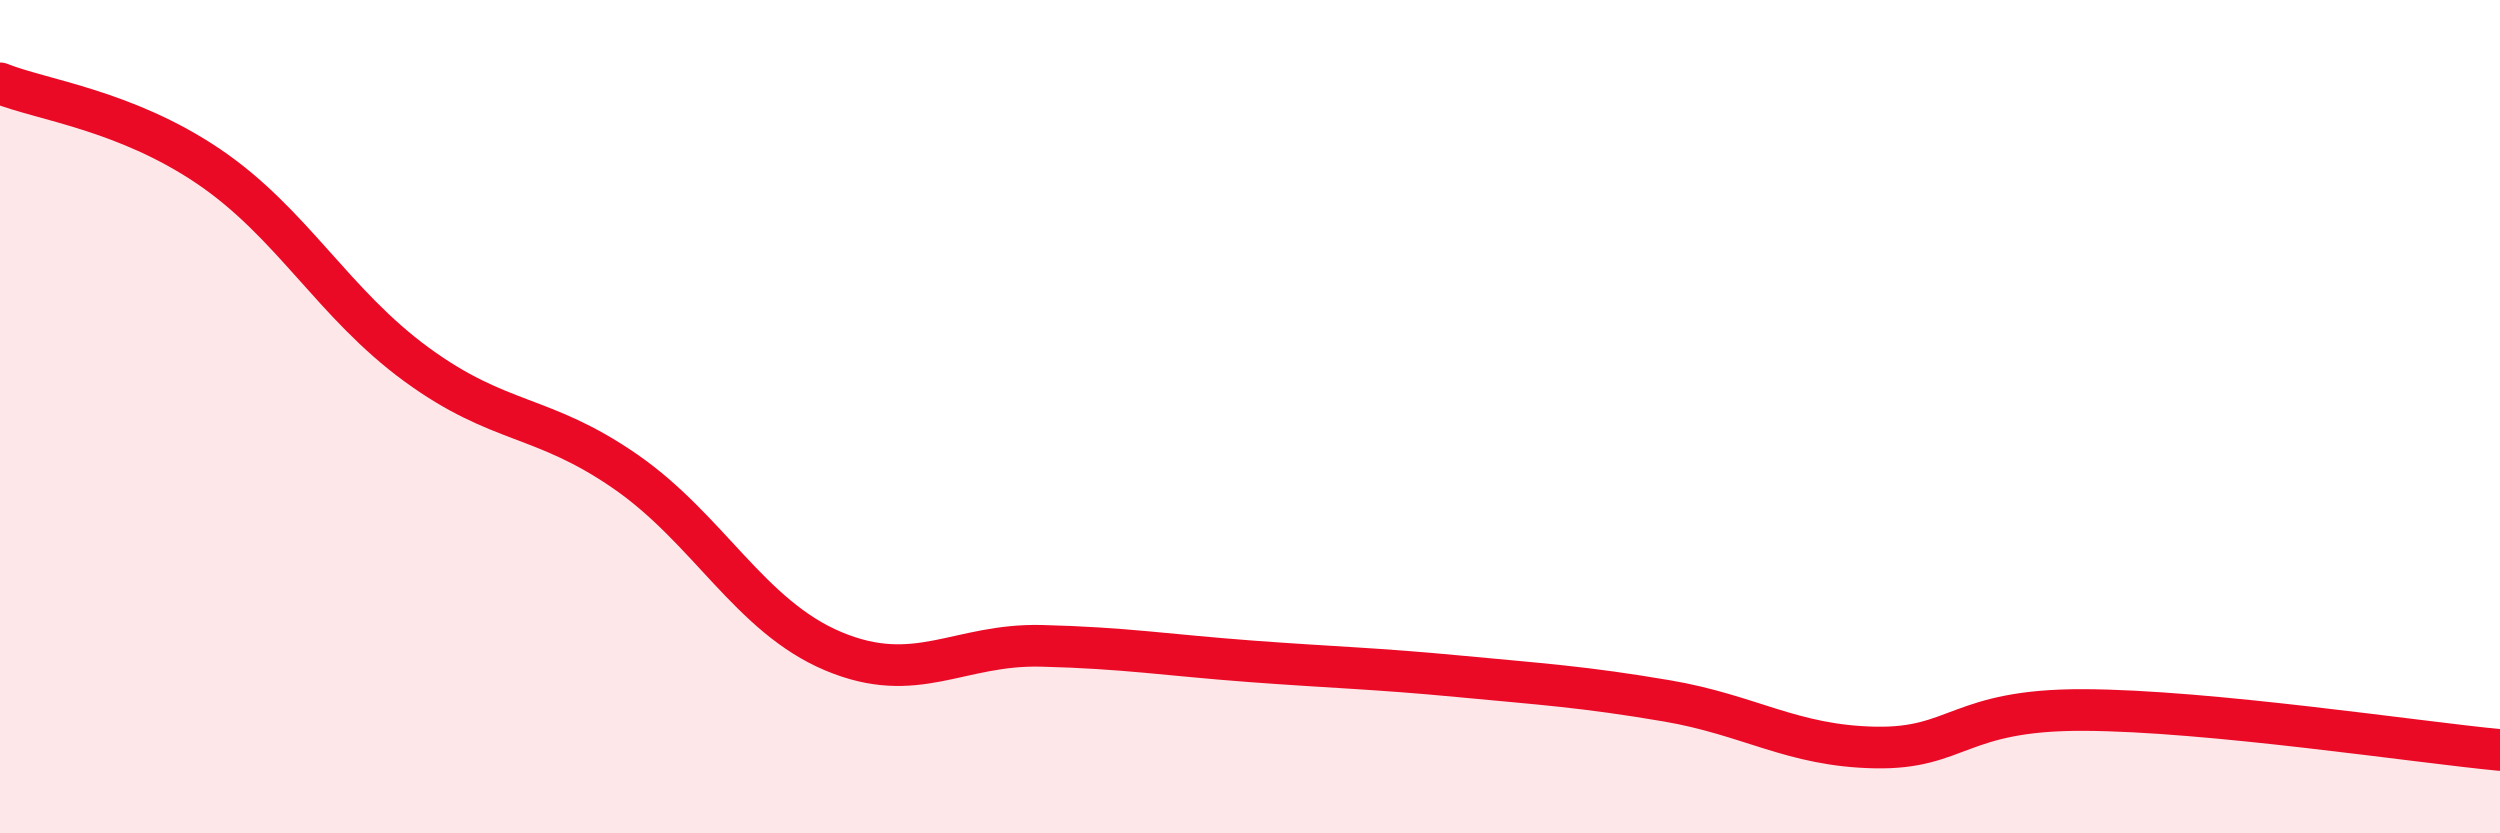
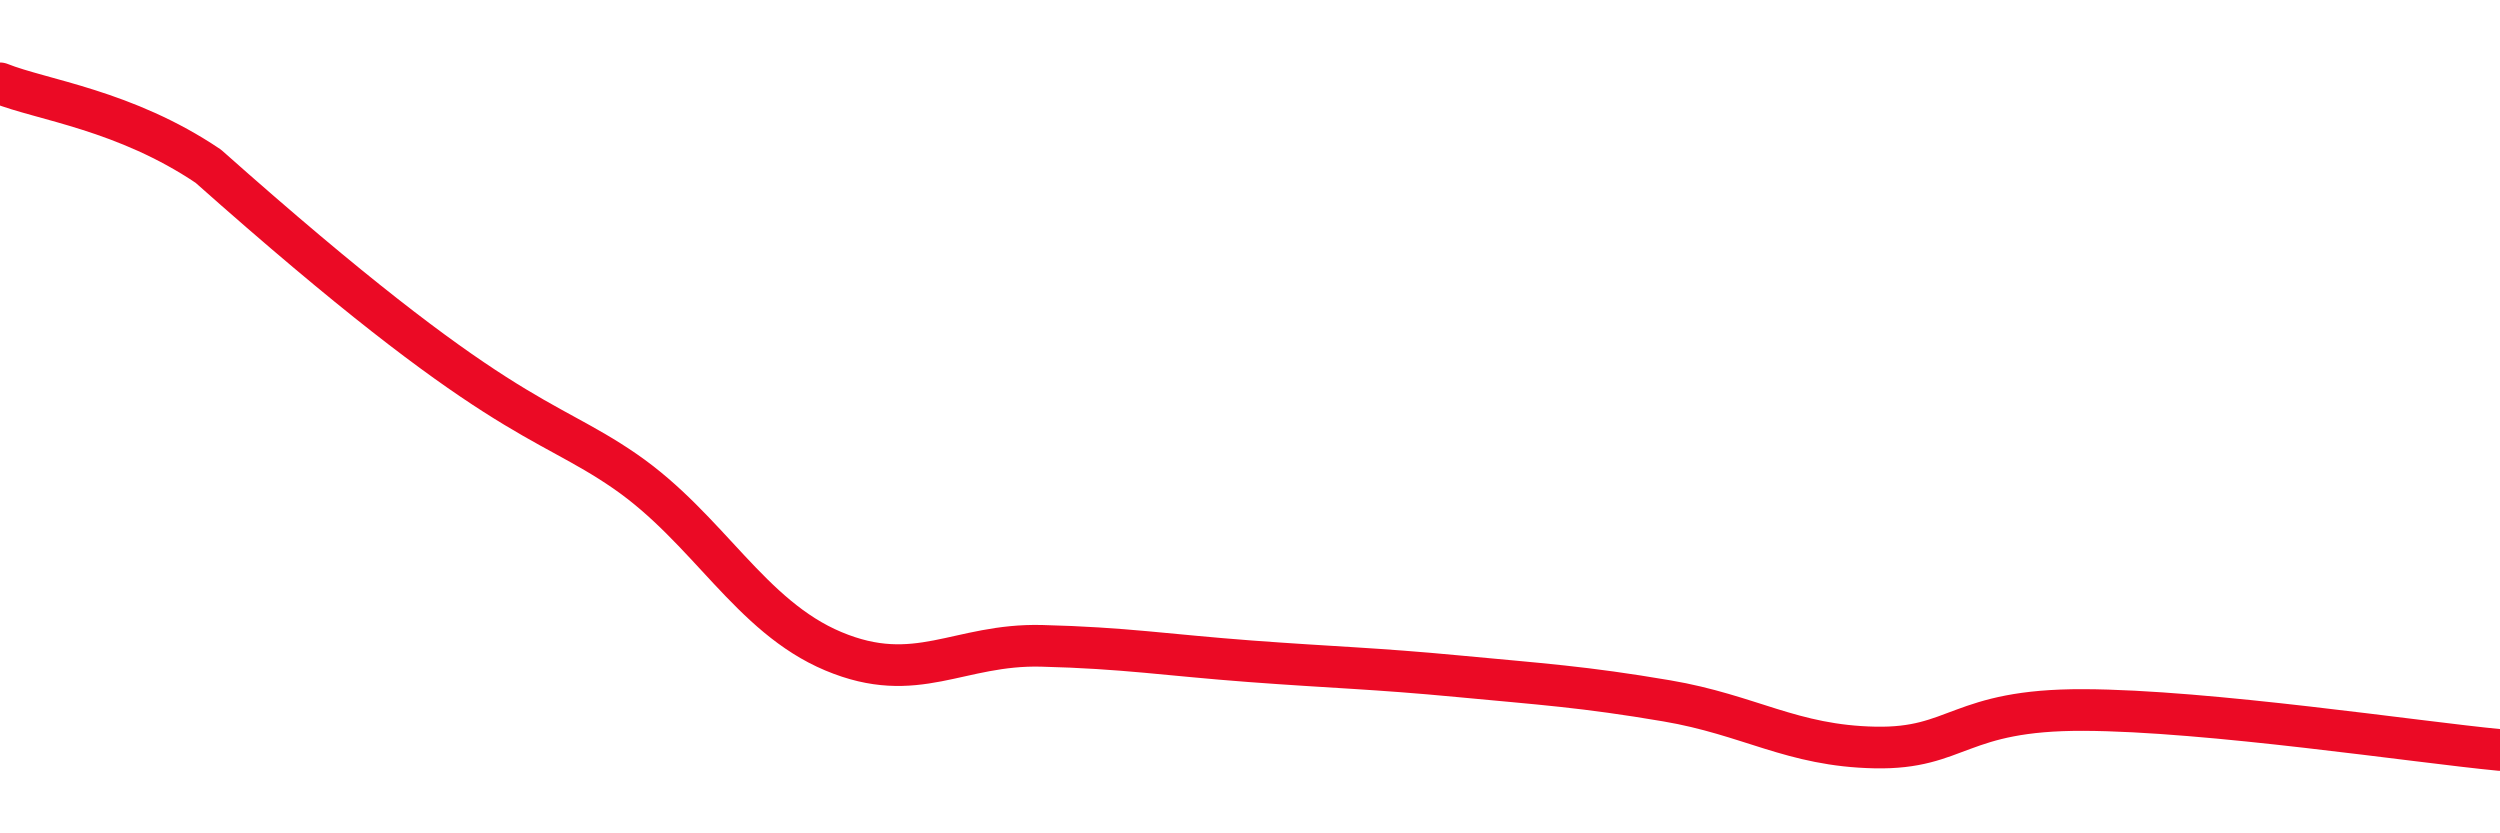
<svg xmlns="http://www.w3.org/2000/svg" width="60" height="20" viewBox="0 0 60 20">
-   <path d="M 0,2 C 1,2.4 3,2.64 5,3.99 C 7,5.34 8,7.29 10,8.75 C 12,10.21 13,9.93 15,11.31 C 17,12.69 18,14.79 20,15.63 C 22,16.47 23,15.45 25,15.5 C 27,15.55 28,15.72 30,15.87 C 32,16.02 33,16.04 35,16.23 C 37,16.42 38,16.48 40,16.82 C 42,17.16 43,17.9 45,17.94 C 47,17.98 47,17.03 50,17.04 C 53,17.05 58,17.81 60,18L60 20L0 20Z" fill="#EB0A25" opacity="0.1" stroke-linecap="round" stroke-linejoin="round" />
-   <path d="M 0,2 C 1,2.4 3,2.64 5,3.99 C 7,5.34 8,7.29 10,8.75 C 12,10.21 13,9.93 15,11.31 C 17,12.69 18,14.79 20,15.63 C 22,16.47 23,15.45 25,15.5 C 27,15.55 28,15.72 30,15.87 C 32,16.02 33,16.04 35,16.23 C 37,16.42 38,16.48 40,16.82 C 42,17.16 43,17.9 45,17.94 C 47,17.98 47,17.03 50,17.04 C 53,17.05 58,17.81 60,18" stroke="#EB0A25" stroke-width="1" fill="none" stroke-linecap="round" stroke-linejoin="round" />
+   <path d="M 0,2 C 1,2.4 3,2.64 5,3.99 C 12,10.21 13,9.93 15,11.31 C 17,12.69 18,14.79 20,15.63 C 22,16.47 23,15.45 25,15.5 C 27,15.55 28,15.72 30,15.87 C 32,16.02 33,16.04 35,16.23 C 37,16.42 38,16.48 40,16.82 C 42,17.16 43,17.9 45,17.94 C 47,17.98 47,17.03 50,17.04 C 53,17.05 58,17.81 60,18" stroke="#EB0A25" stroke-width="1" fill="none" stroke-linecap="round" stroke-linejoin="round" />
</svg>